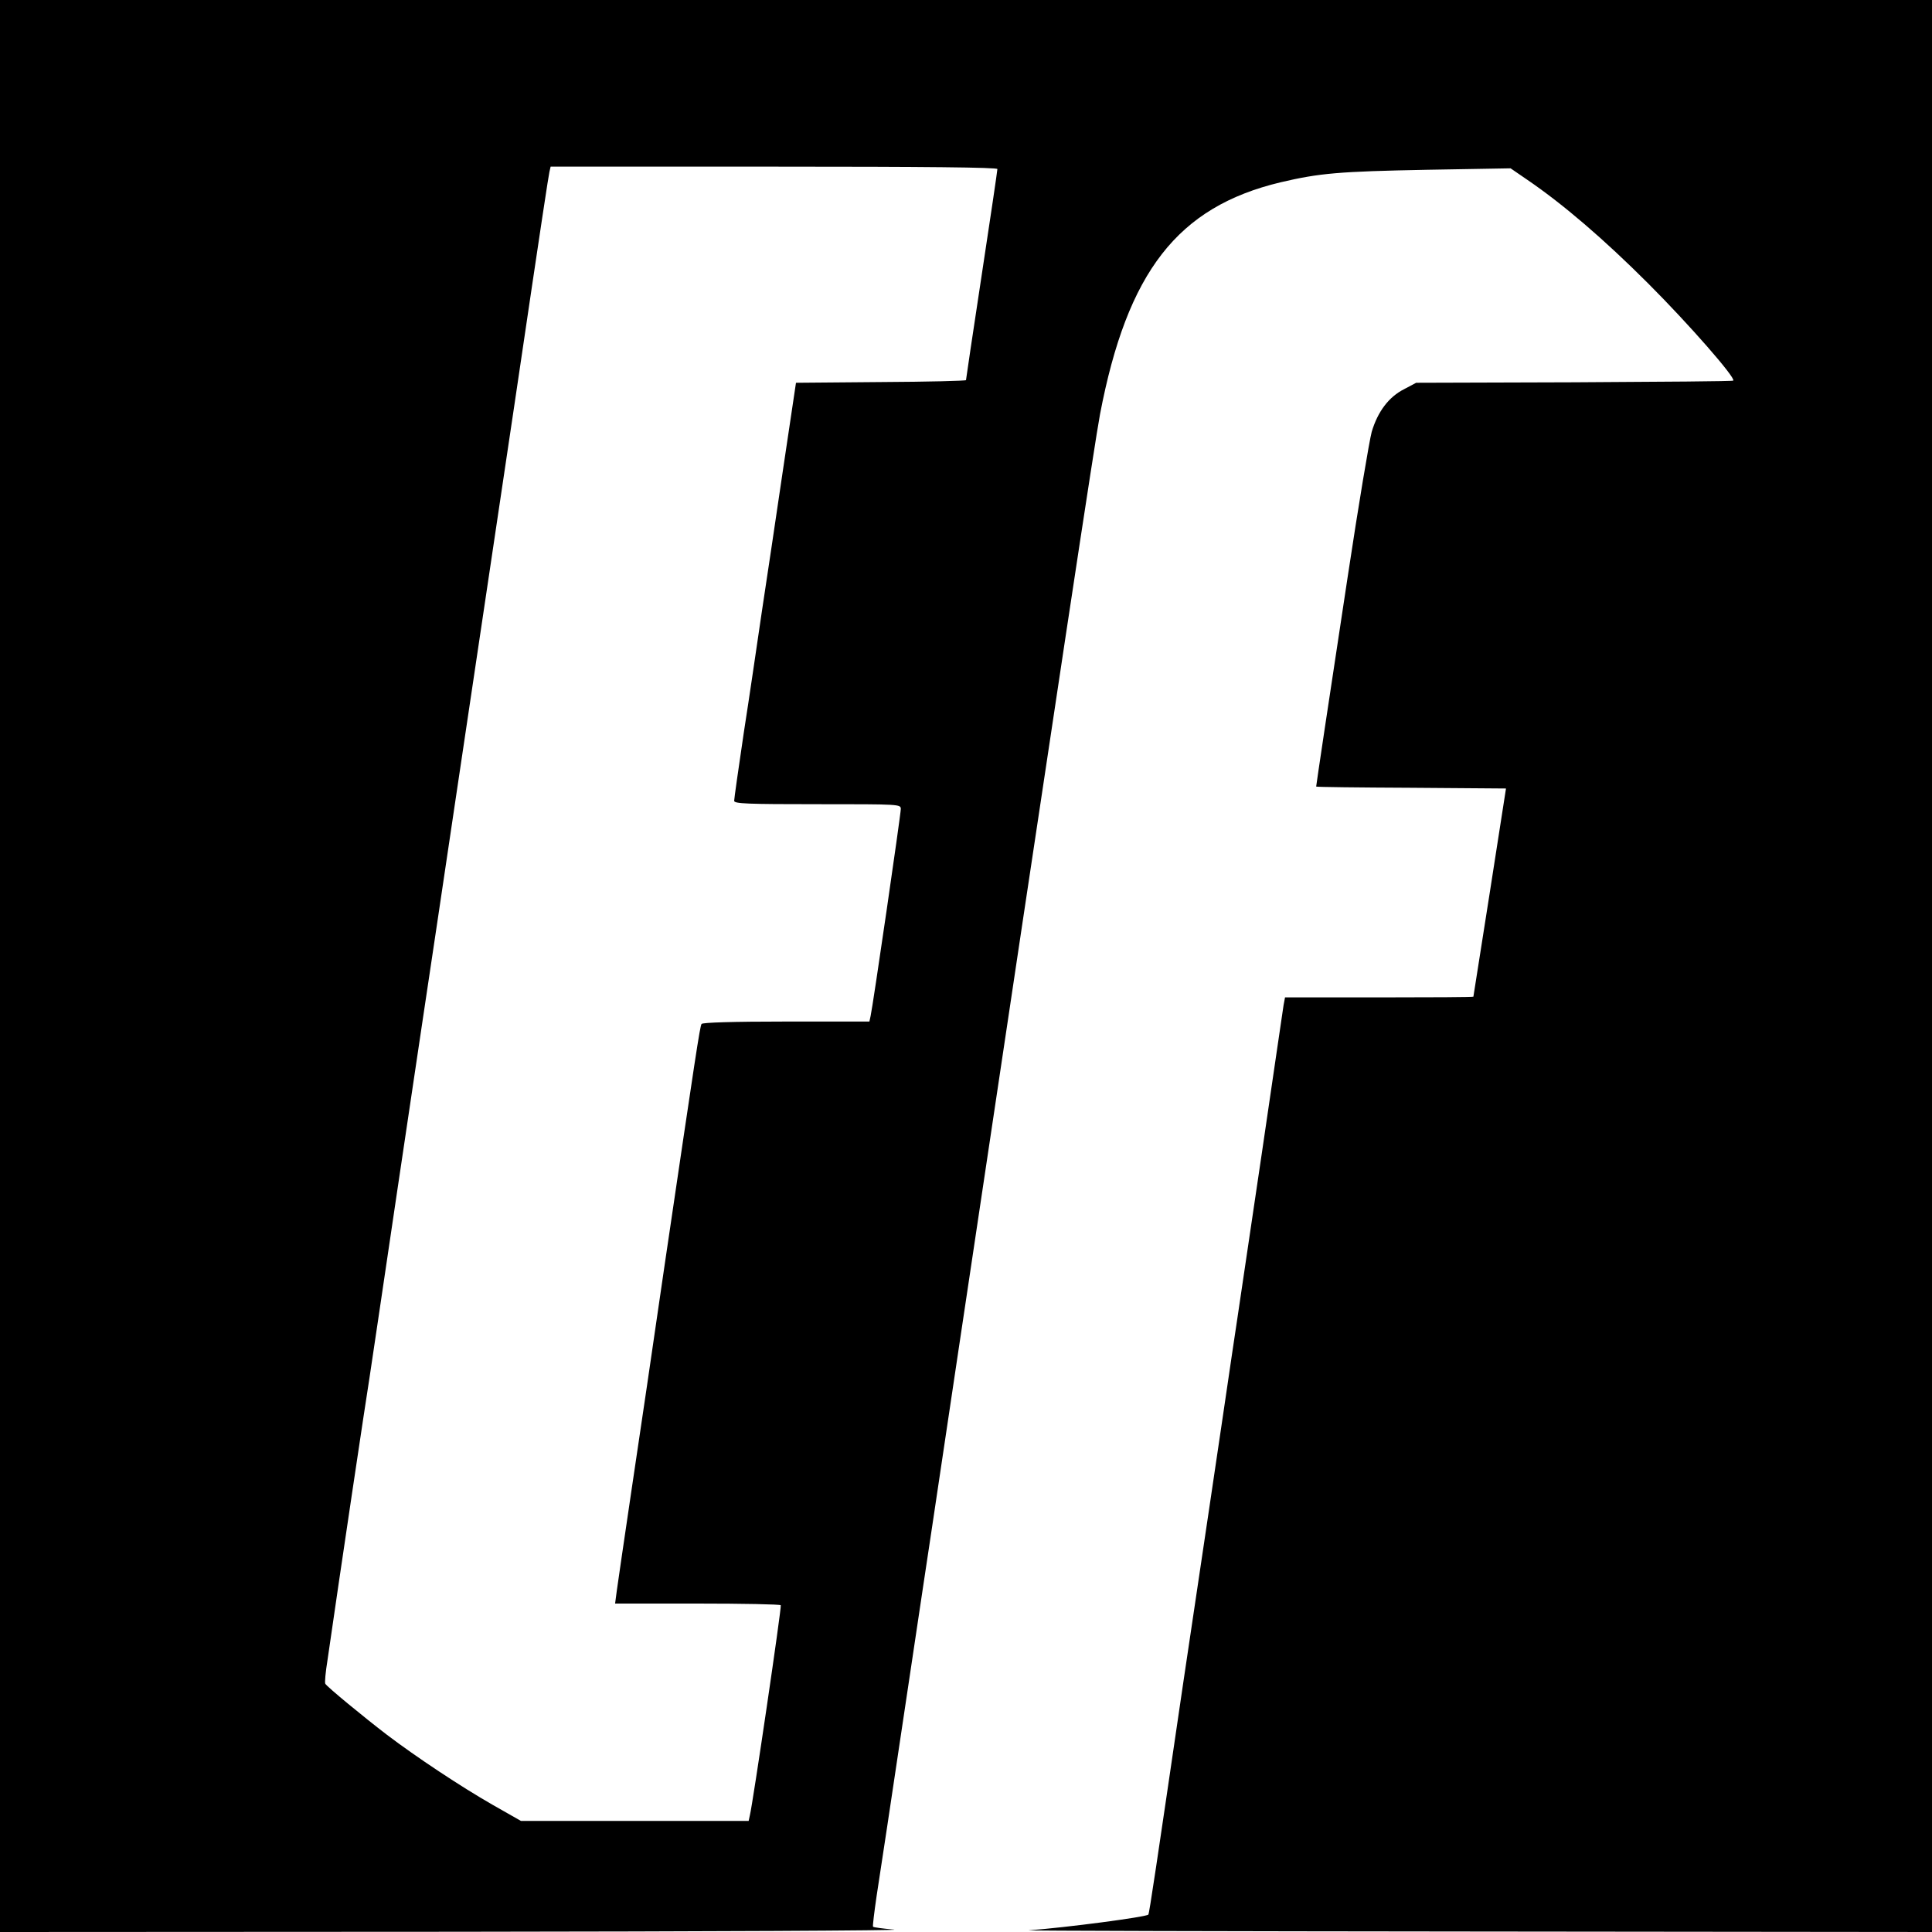
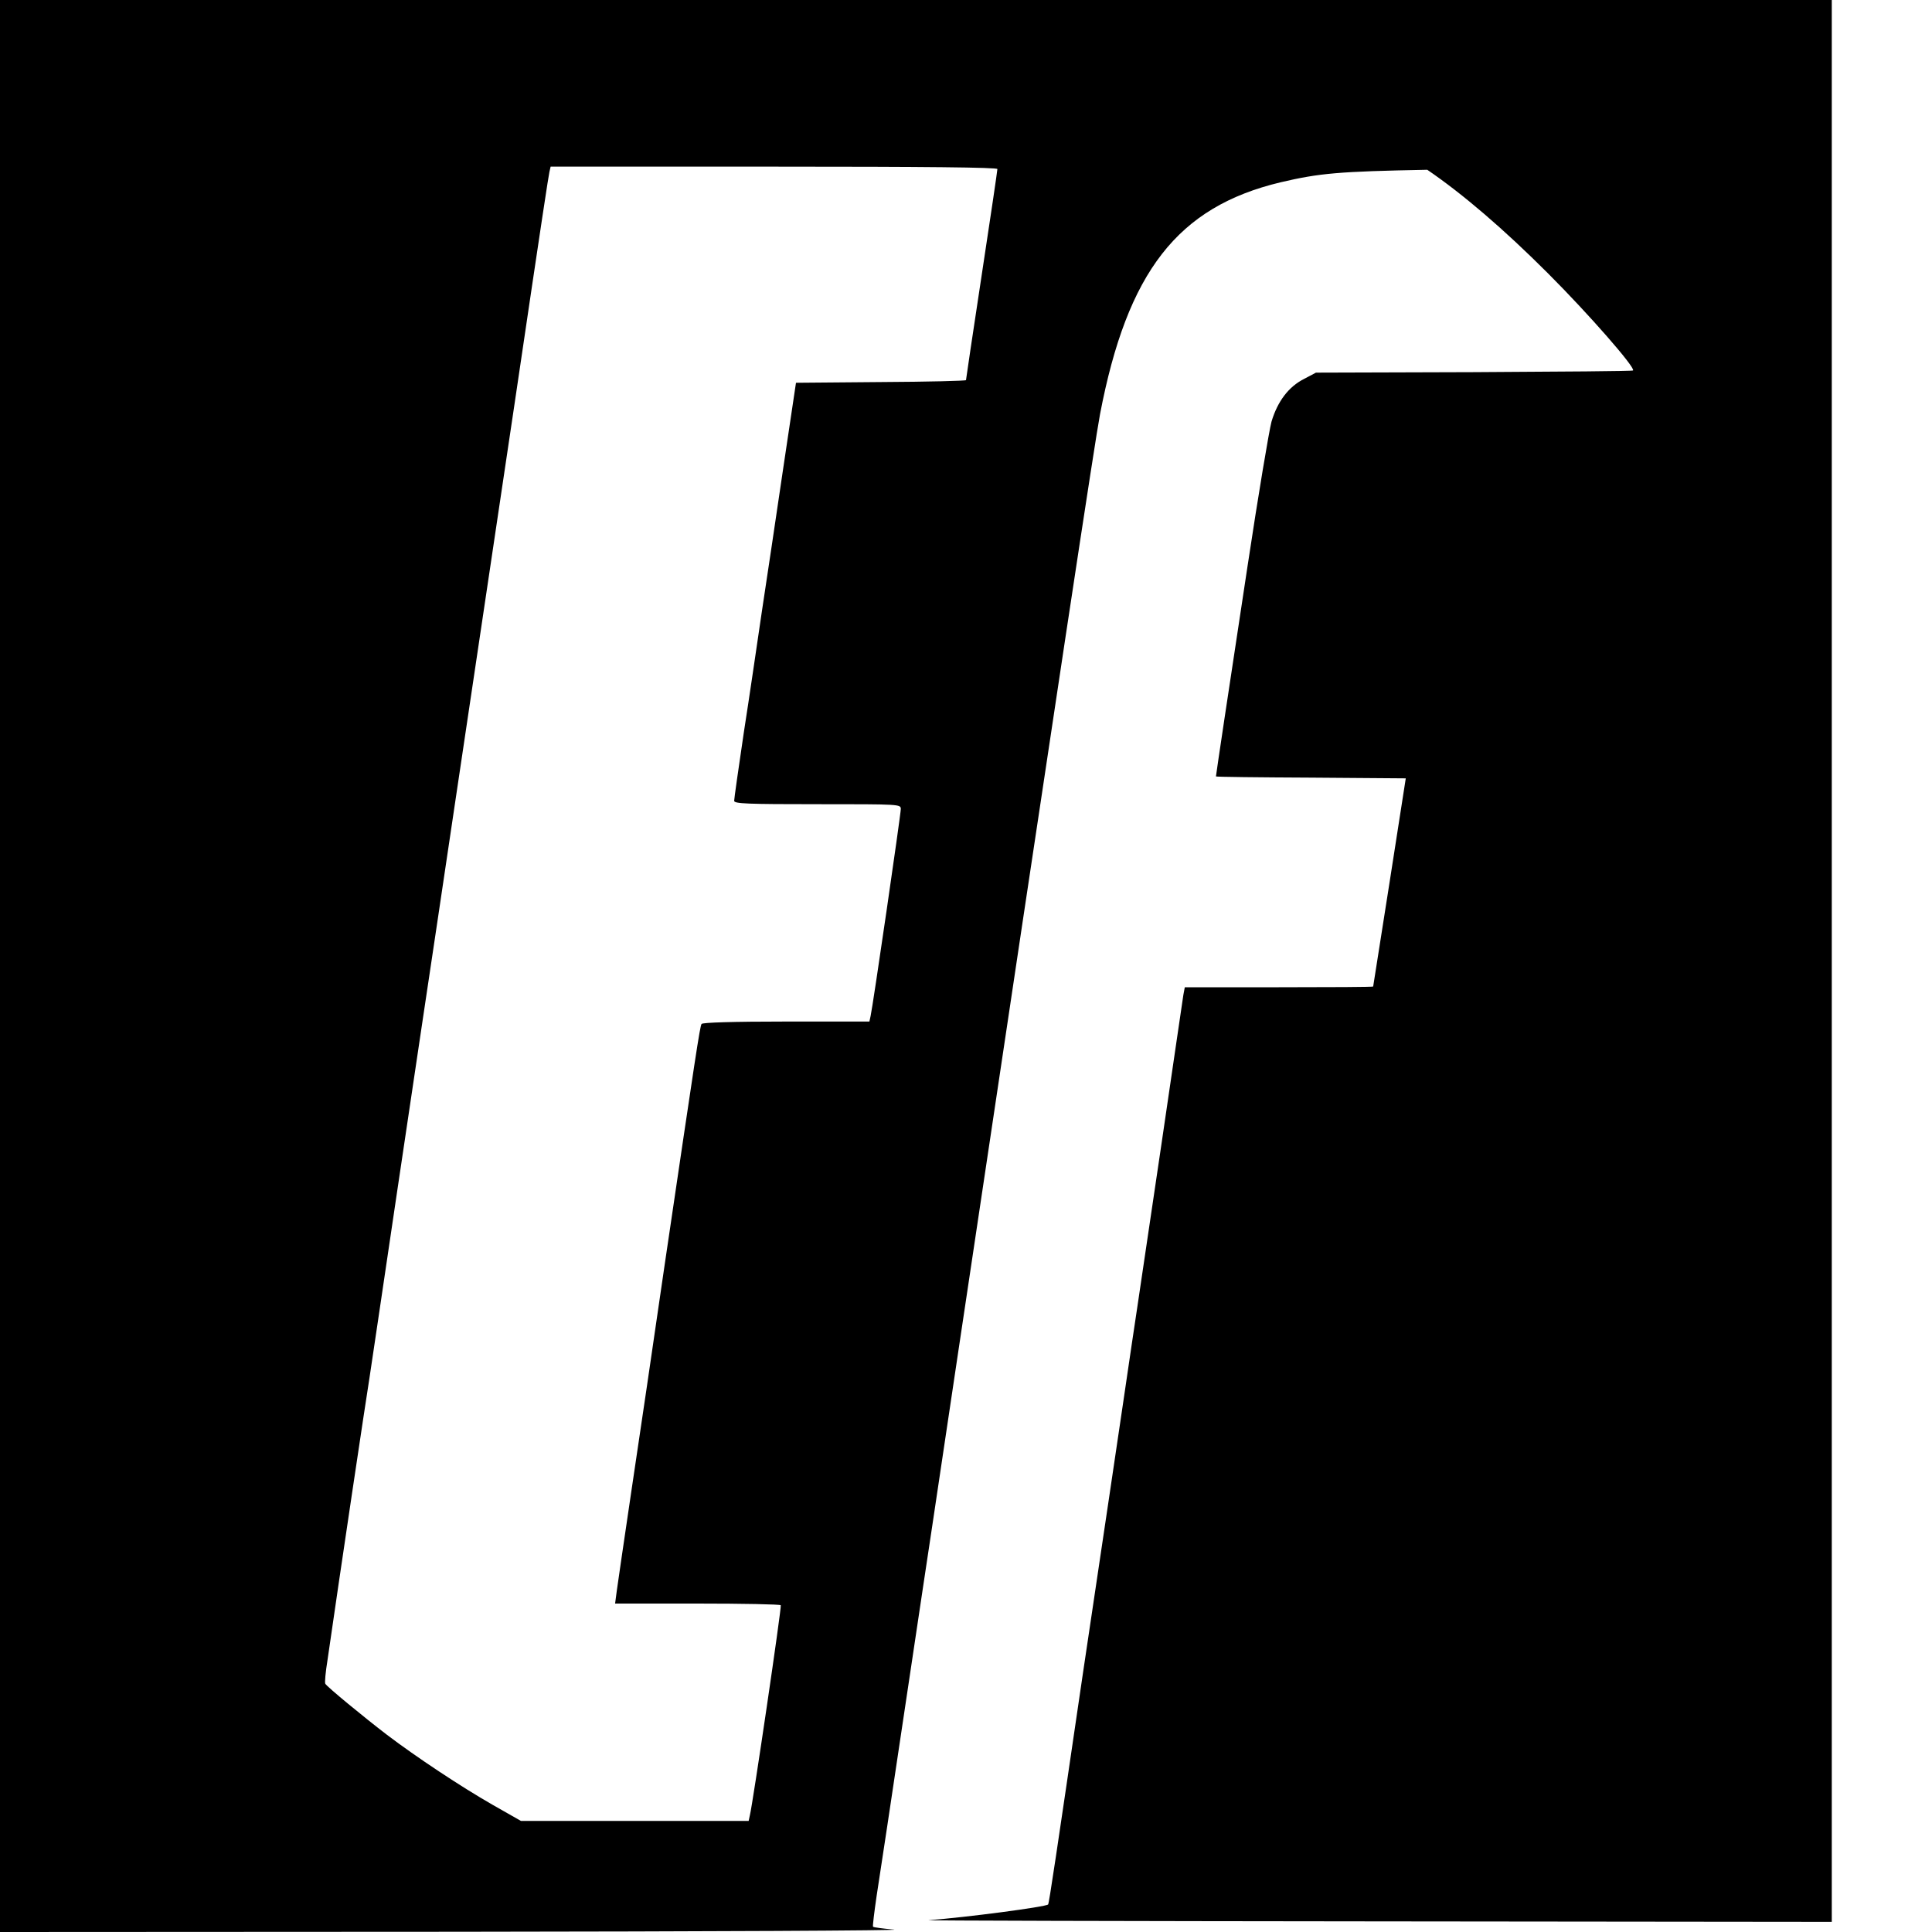
<svg xmlns="http://www.w3.org/2000/svg" version="1.0" width="800pt" height="800pt" viewBox="0 0 800 800" preserveAspectRatio="xMidYMid meet">
  <g transform="translate(0,800) scale(0.1,-0.1)" fill="#000000" stroke="none">
-     <path d="M0 4000 l0 -4000 1893 1 c1040 1 1855 5 1809 9 -45 4 -85 9 -87 12 -2 2 5 60 15 128 21 136 48 314 140 930 33 223 74 493 90 600 16 107 65 436 109 730 423 2829 565 3764 586 3875 113 590 321 858 747 960 162 38 240 45 608 52 l345 6 70 -48 c148 -101 317 -246 500 -429 170 -170 363 -391 352 -402 -2 -3 -299 -5 -658 -7 l-655 -2 -49 -26 c-64 -32 -110 -93 -135 -177 -10 -37 -55 -305 -99 -597 -78 -512 -131 -867 -131 -872 0 -2 177 -4 393 -5 l393 -3 -67 -430 c-37 -236 -68 -431 -68 -432 -1 -2 -176 -3 -391 -3 l-389 0 -6 -32 c-3 -18 -43 -294 -90 -613 -47 -319 -92 -623 -100 -675 -8 -52 -35 -234 -60 -405 -25 -170 -52 -353 -60 -405 -8 -52 -55 -369 -105 -705 -112 -763 -141 -959 -145 -963 -9 -10 -343 -54 -495 -65 -25 -2 807 -4 1848 -5 l1892 -2 0 4000 0 4000 -4000 0 -4000 0 0 -4000z m4130 3300 c0 -6 -29 -203 -65 -439 -36 -236 -65 -432 -65 -435 0 -3 -158 -7 -352 -8 l-352 -3 -53 -355 c-29 -195 -68 -461 -88 -590 -19 -129 -52 -356 -75 -503 -22 -148 -40 -275 -40 -283 0 -12 55 -14 345 -14 341 0 345 0 345 -20 0 -22 -116 -819 -125 -857 l-5 -23 -345 0 c-222 0 -346 -4 -350 -10 -7 -11 -24 -125 -151 -985 -46 -319 -109 -744 -139 -945 -30 -201 -57 -389 -61 -417 l-7 -53 341 0 c188 0 343 -3 345 -7 4 -8 -116 -823 -128 -870 l-5 -23 -472 0 -471 0 -116 66 c-133 76 -318 199 -438 290 -93 71 -250 200 -256 212 -3 4 1 48 9 97 51 355 161 1091 174 1170 5 33 21 139 35 235 14 96 50 339 80 540 30 201 77 518 105 705 28 187 89 594 135 905 109 730 149 998 246 1650 118 799 139 933 144 958 l5 22 925 0 c628 0 925 -3 925 -10z" />
+     <path d="M0 4000 l0 -4000 1893 1 c1040 1 1855 5 1809 9 -45 4 -85 9 -87 12 -2 2 5 60 15 128 21 136 48 314 140 930 33 223 74 493 90 600 16 107 65 436 109 730 423 2829 565 3764 586 3875 113 590 321 858 747 960 162 38 240 45 608 52 c148 -101 317 -246 500 -429 170 -170 363 -391 352 -402 -2 -3 -299 -5 -658 -7 l-655 -2 -49 -26 c-64 -32 -110 -93 -135 -177 -10 -37 -55 -305 -99 -597 -78 -512 -131 -867 -131 -872 0 -2 177 -4 393 -5 l393 -3 -67 -430 c-37 -236 -68 -431 -68 -432 -1 -2 -176 -3 -391 -3 l-389 0 -6 -32 c-3 -18 -43 -294 -90 -613 -47 -319 -92 -623 -100 -675 -8 -52 -35 -234 -60 -405 -25 -170 -52 -353 -60 -405 -8 -52 -55 -369 -105 -705 -112 -763 -141 -959 -145 -963 -9 -10 -343 -54 -495 -65 -25 -2 807 -4 1848 -5 l1892 -2 0 4000 0 4000 -4000 0 -4000 0 0 -4000z m4130 3300 c0 -6 -29 -203 -65 -439 -36 -236 -65 -432 -65 -435 0 -3 -158 -7 -352 -8 l-352 -3 -53 -355 c-29 -195 -68 -461 -88 -590 -19 -129 -52 -356 -75 -503 -22 -148 -40 -275 -40 -283 0 -12 55 -14 345 -14 341 0 345 0 345 -20 0 -22 -116 -819 -125 -857 l-5 -23 -345 0 c-222 0 -346 -4 -350 -10 -7 -11 -24 -125 -151 -985 -46 -319 -109 -744 -139 -945 -30 -201 -57 -389 -61 -417 l-7 -53 341 0 c188 0 343 -3 345 -7 4 -8 -116 -823 -128 -870 l-5 -23 -472 0 -471 0 -116 66 c-133 76 -318 199 -438 290 -93 71 -250 200 -256 212 -3 4 1 48 9 97 51 355 161 1091 174 1170 5 33 21 139 35 235 14 96 50 339 80 540 30 201 77 518 105 705 28 187 89 594 135 905 109 730 149 998 246 1650 118 799 139 933 144 958 l5 22 925 0 c628 0 925 -3 925 -10z" />
  </g>
</svg>